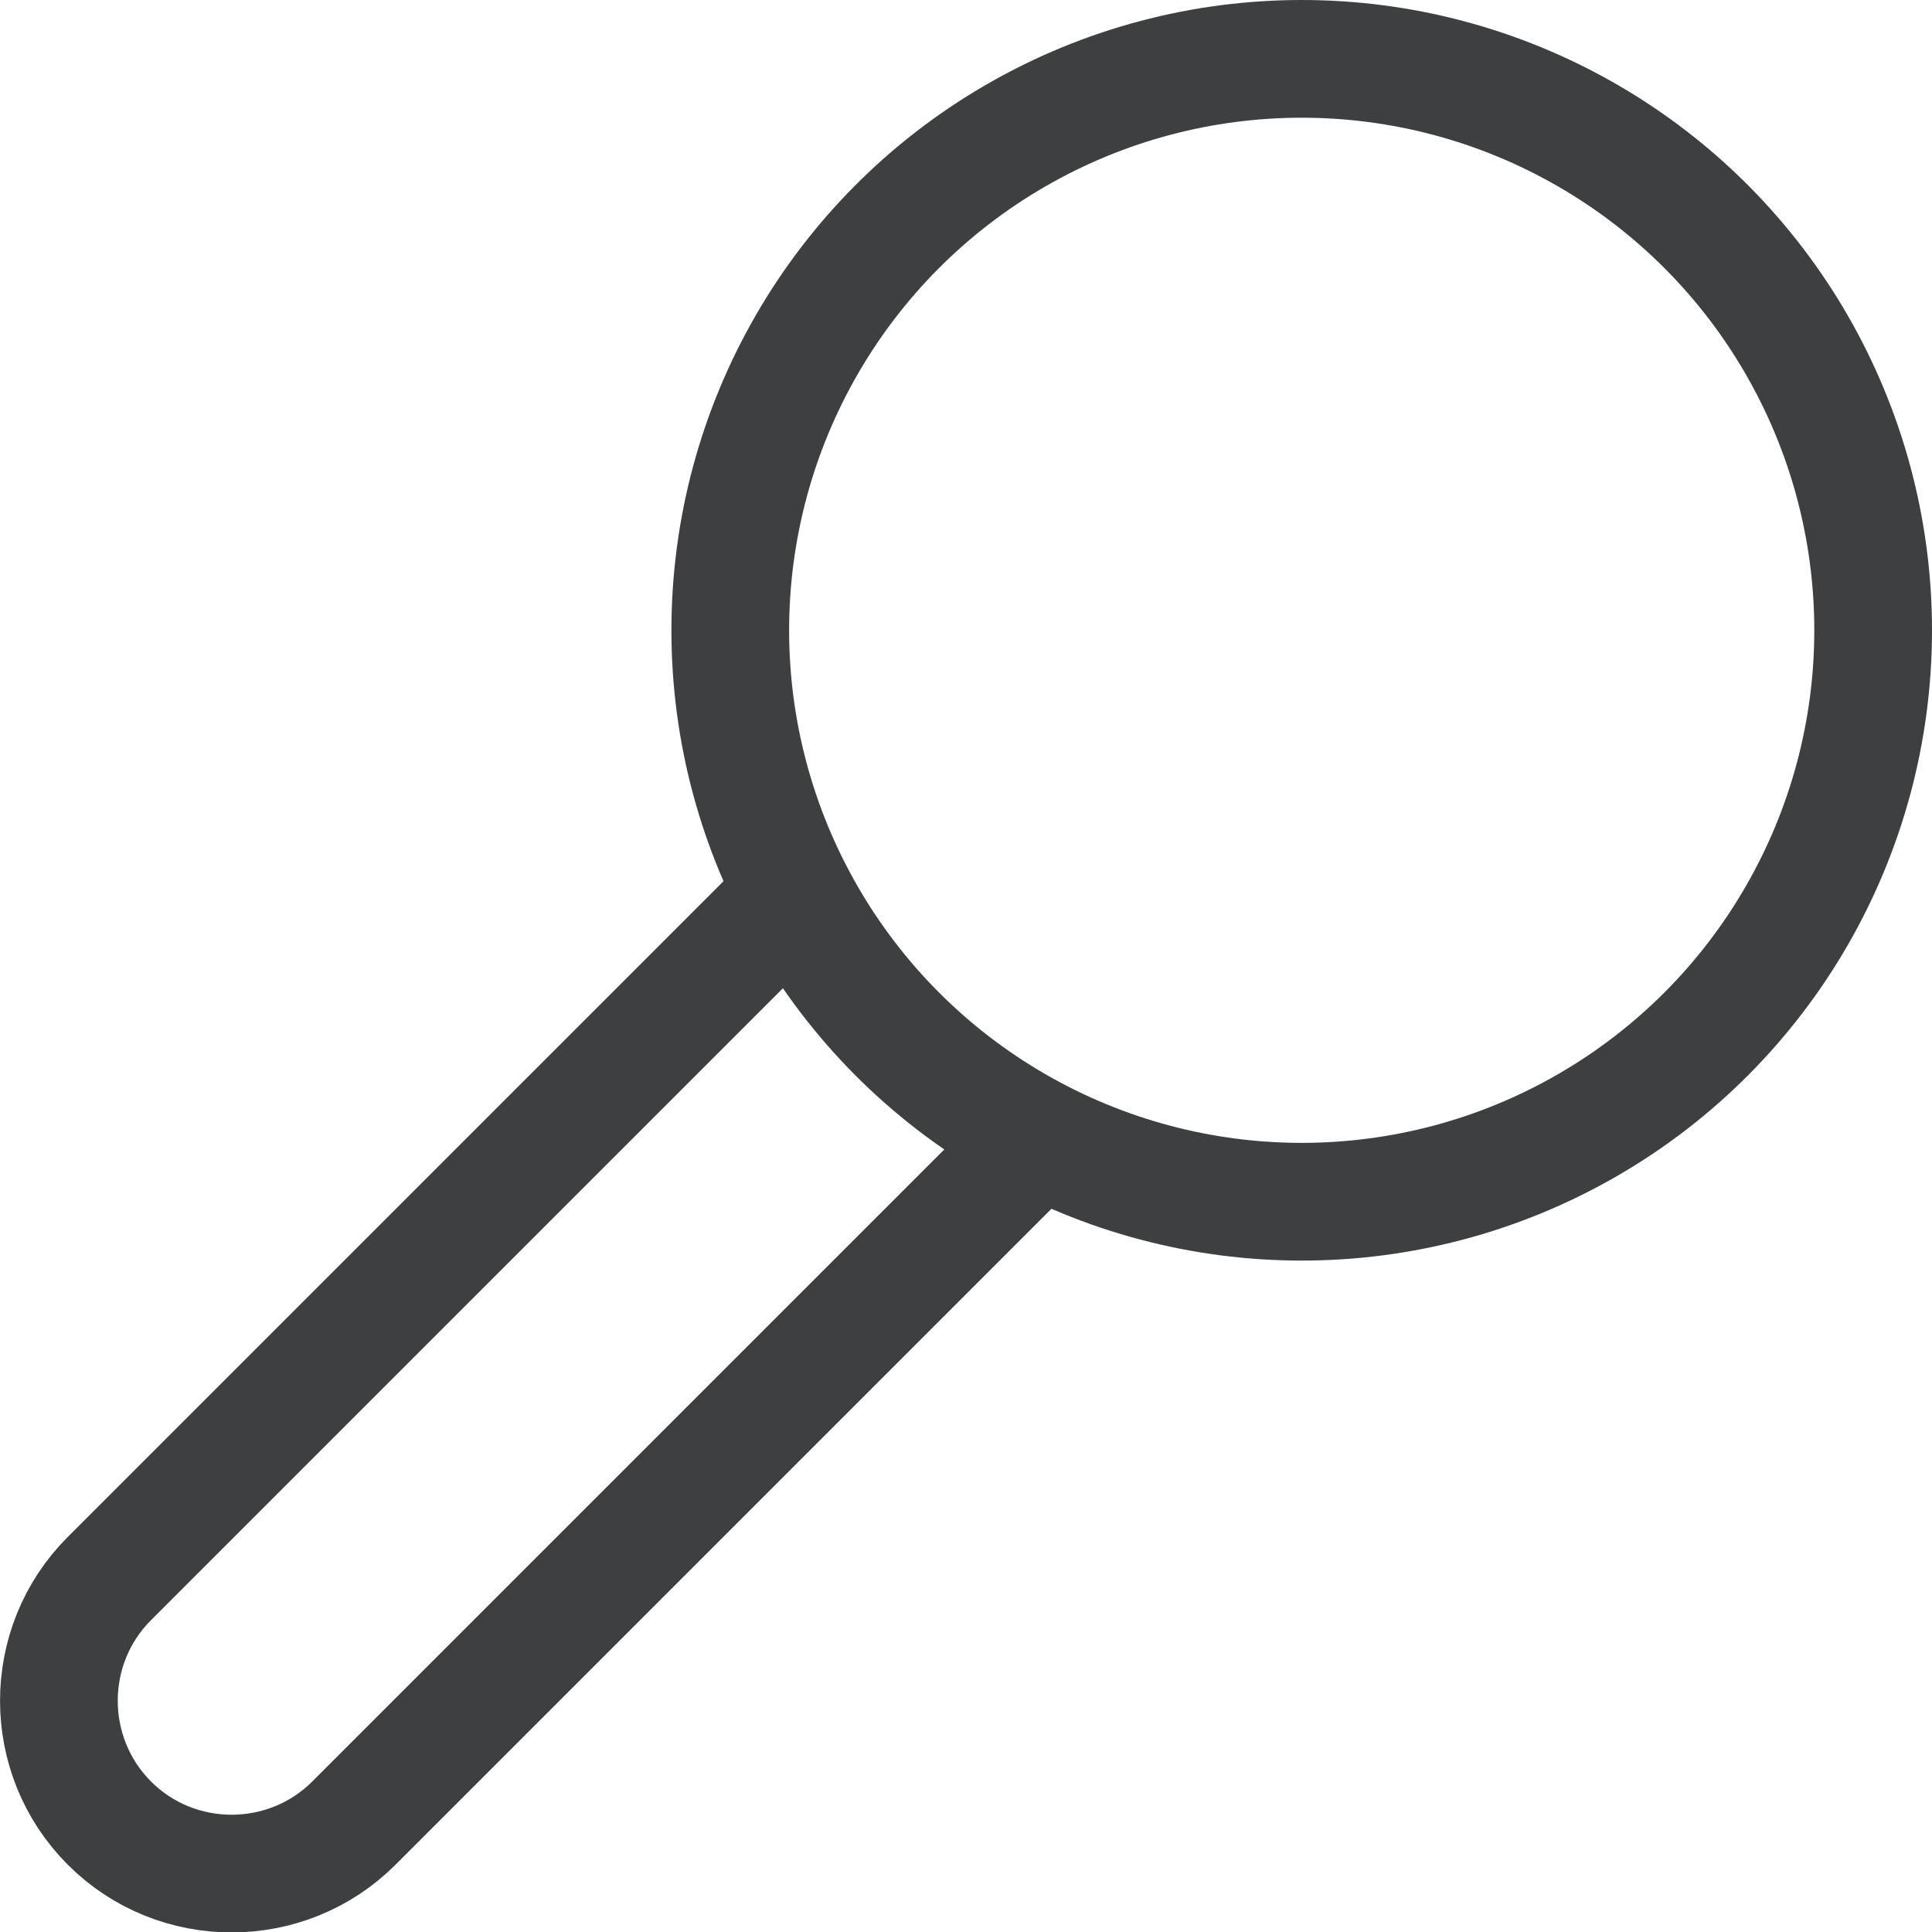
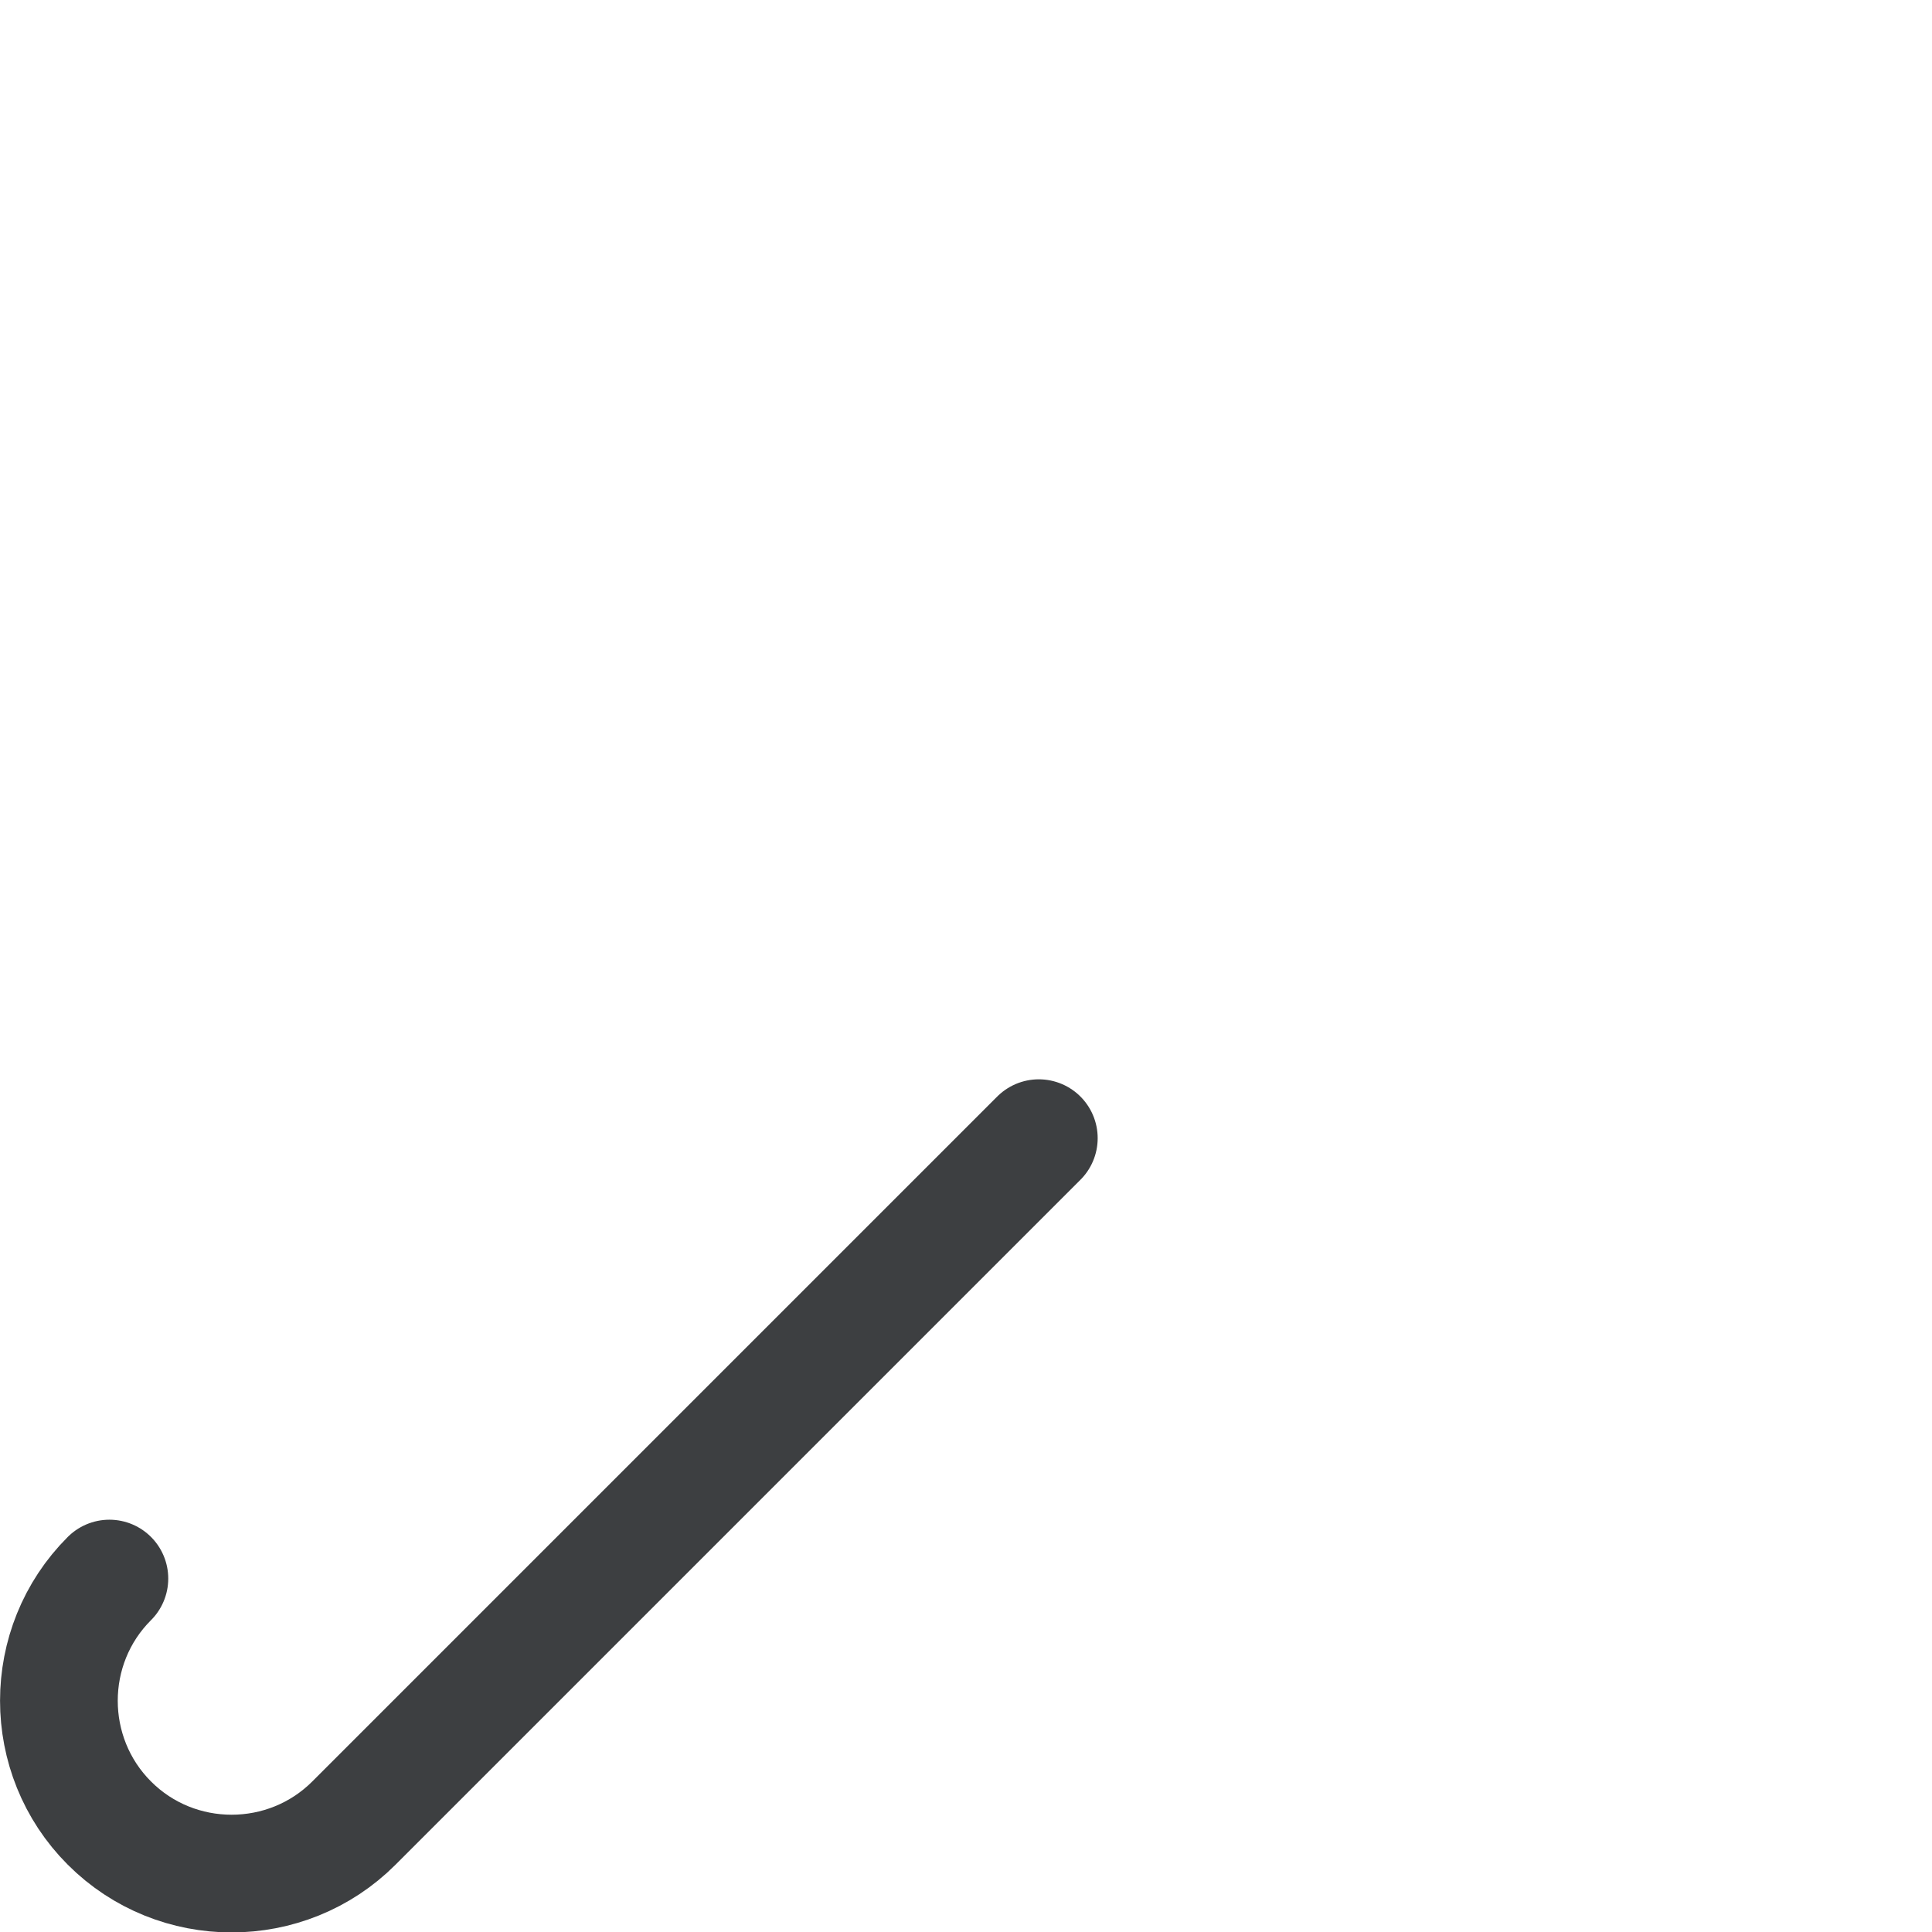
<svg xmlns="http://www.w3.org/2000/svg" id="Layer_2" data-name="Layer 2" viewBox="0 0 123.1 123.12">
  <defs>
    <style>
      .cls-1 {
        fill: none;
        stroke: #3d3f41;
        stroke-linecap: round;
        stroke-linejoin: round;
        stroke-width: 7.5px;
      }
    </style>
  </defs>
  <g id="Zone_Contenu" data-name="Zone Contenu">
    <g id="Want_to_Explore_More_Hidden_Gems_" data-name="Want to Explore More Hidden Gems?">
      <g id="Icône_Want_to_Explore_More_Hidden_Gems_" data-name="Icône Want to Explore More Hidden Gems?">
-         <circle class="cls-1" cx="82.94" cy="40.16" r="36.41" />
-         <path class="cls-1" d="M66.19,72.52l-43.64,43.64c-4.29,4.29-11.3,4.29-15.58,0h0c-4.29-4.29-4.29-11.3,0-15.58l43.64-43.64" />
+         <path class="cls-1" d="M66.19,72.52l-43.64,43.64c-4.29,4.29-11.3,4.29-15.58,0h0c-4.29-4.29-4.29-11.3,0-15.58" />
      </g>
    </g>
  </g>
</svg>